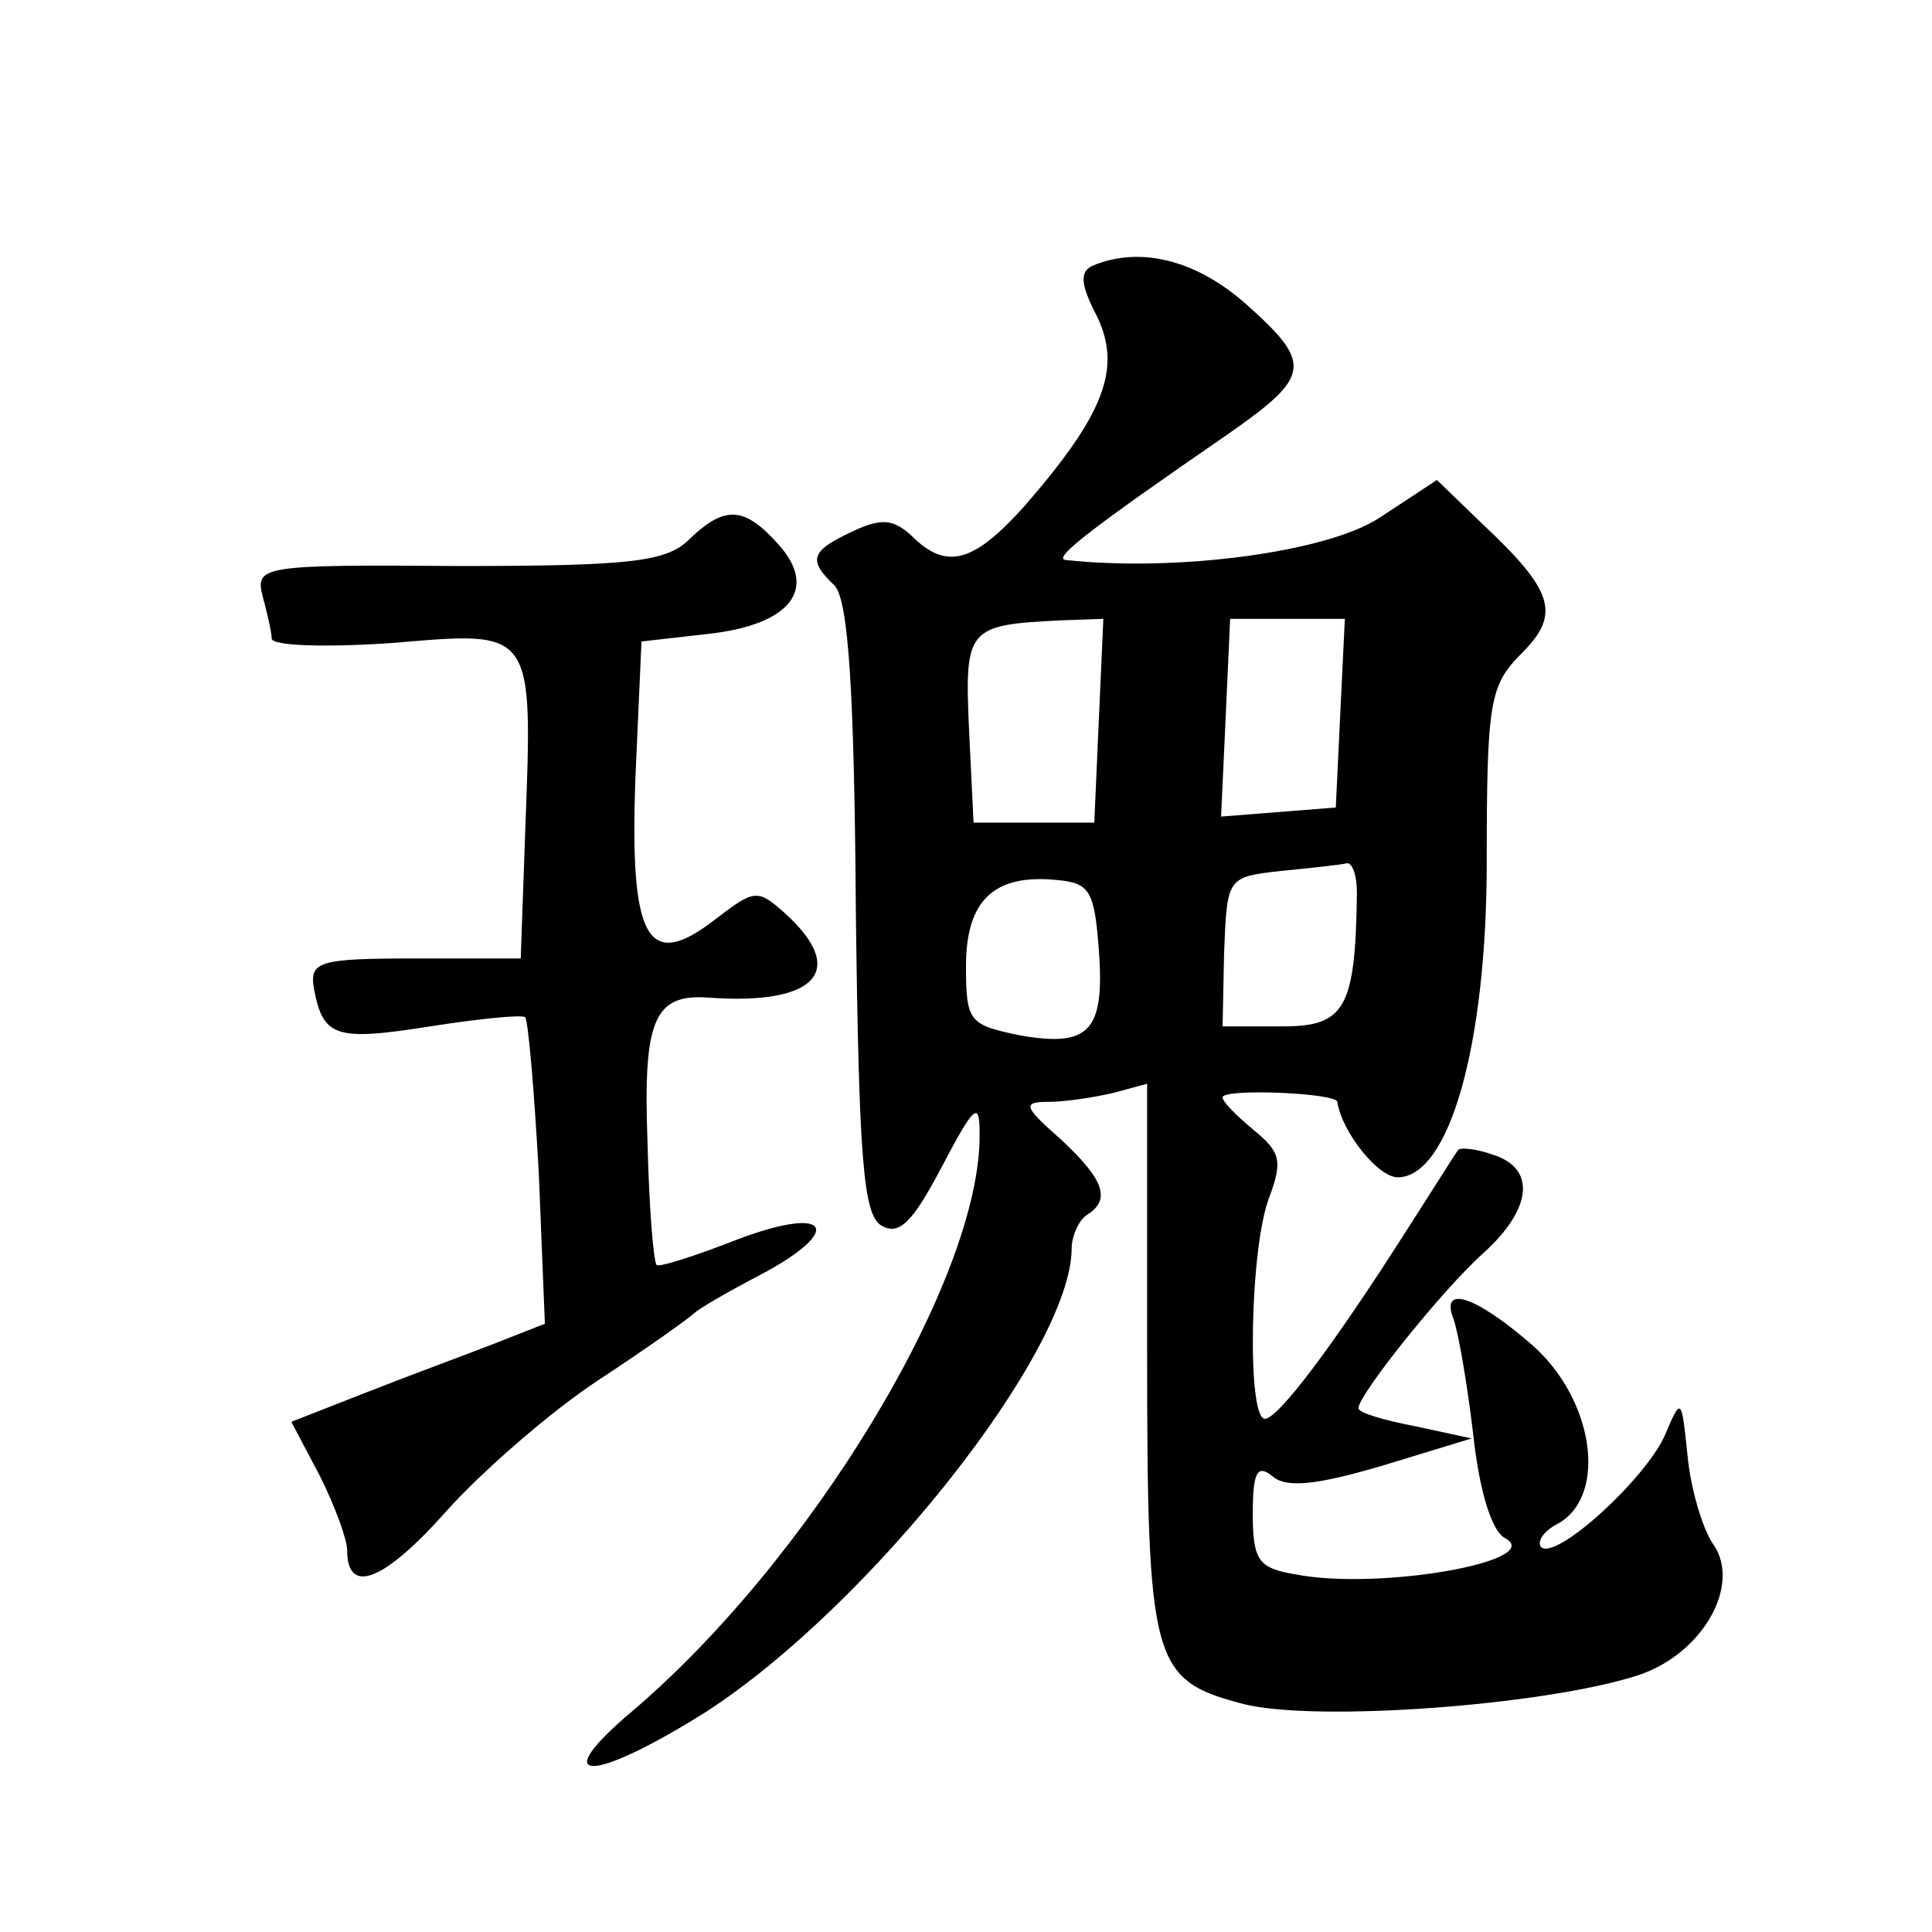
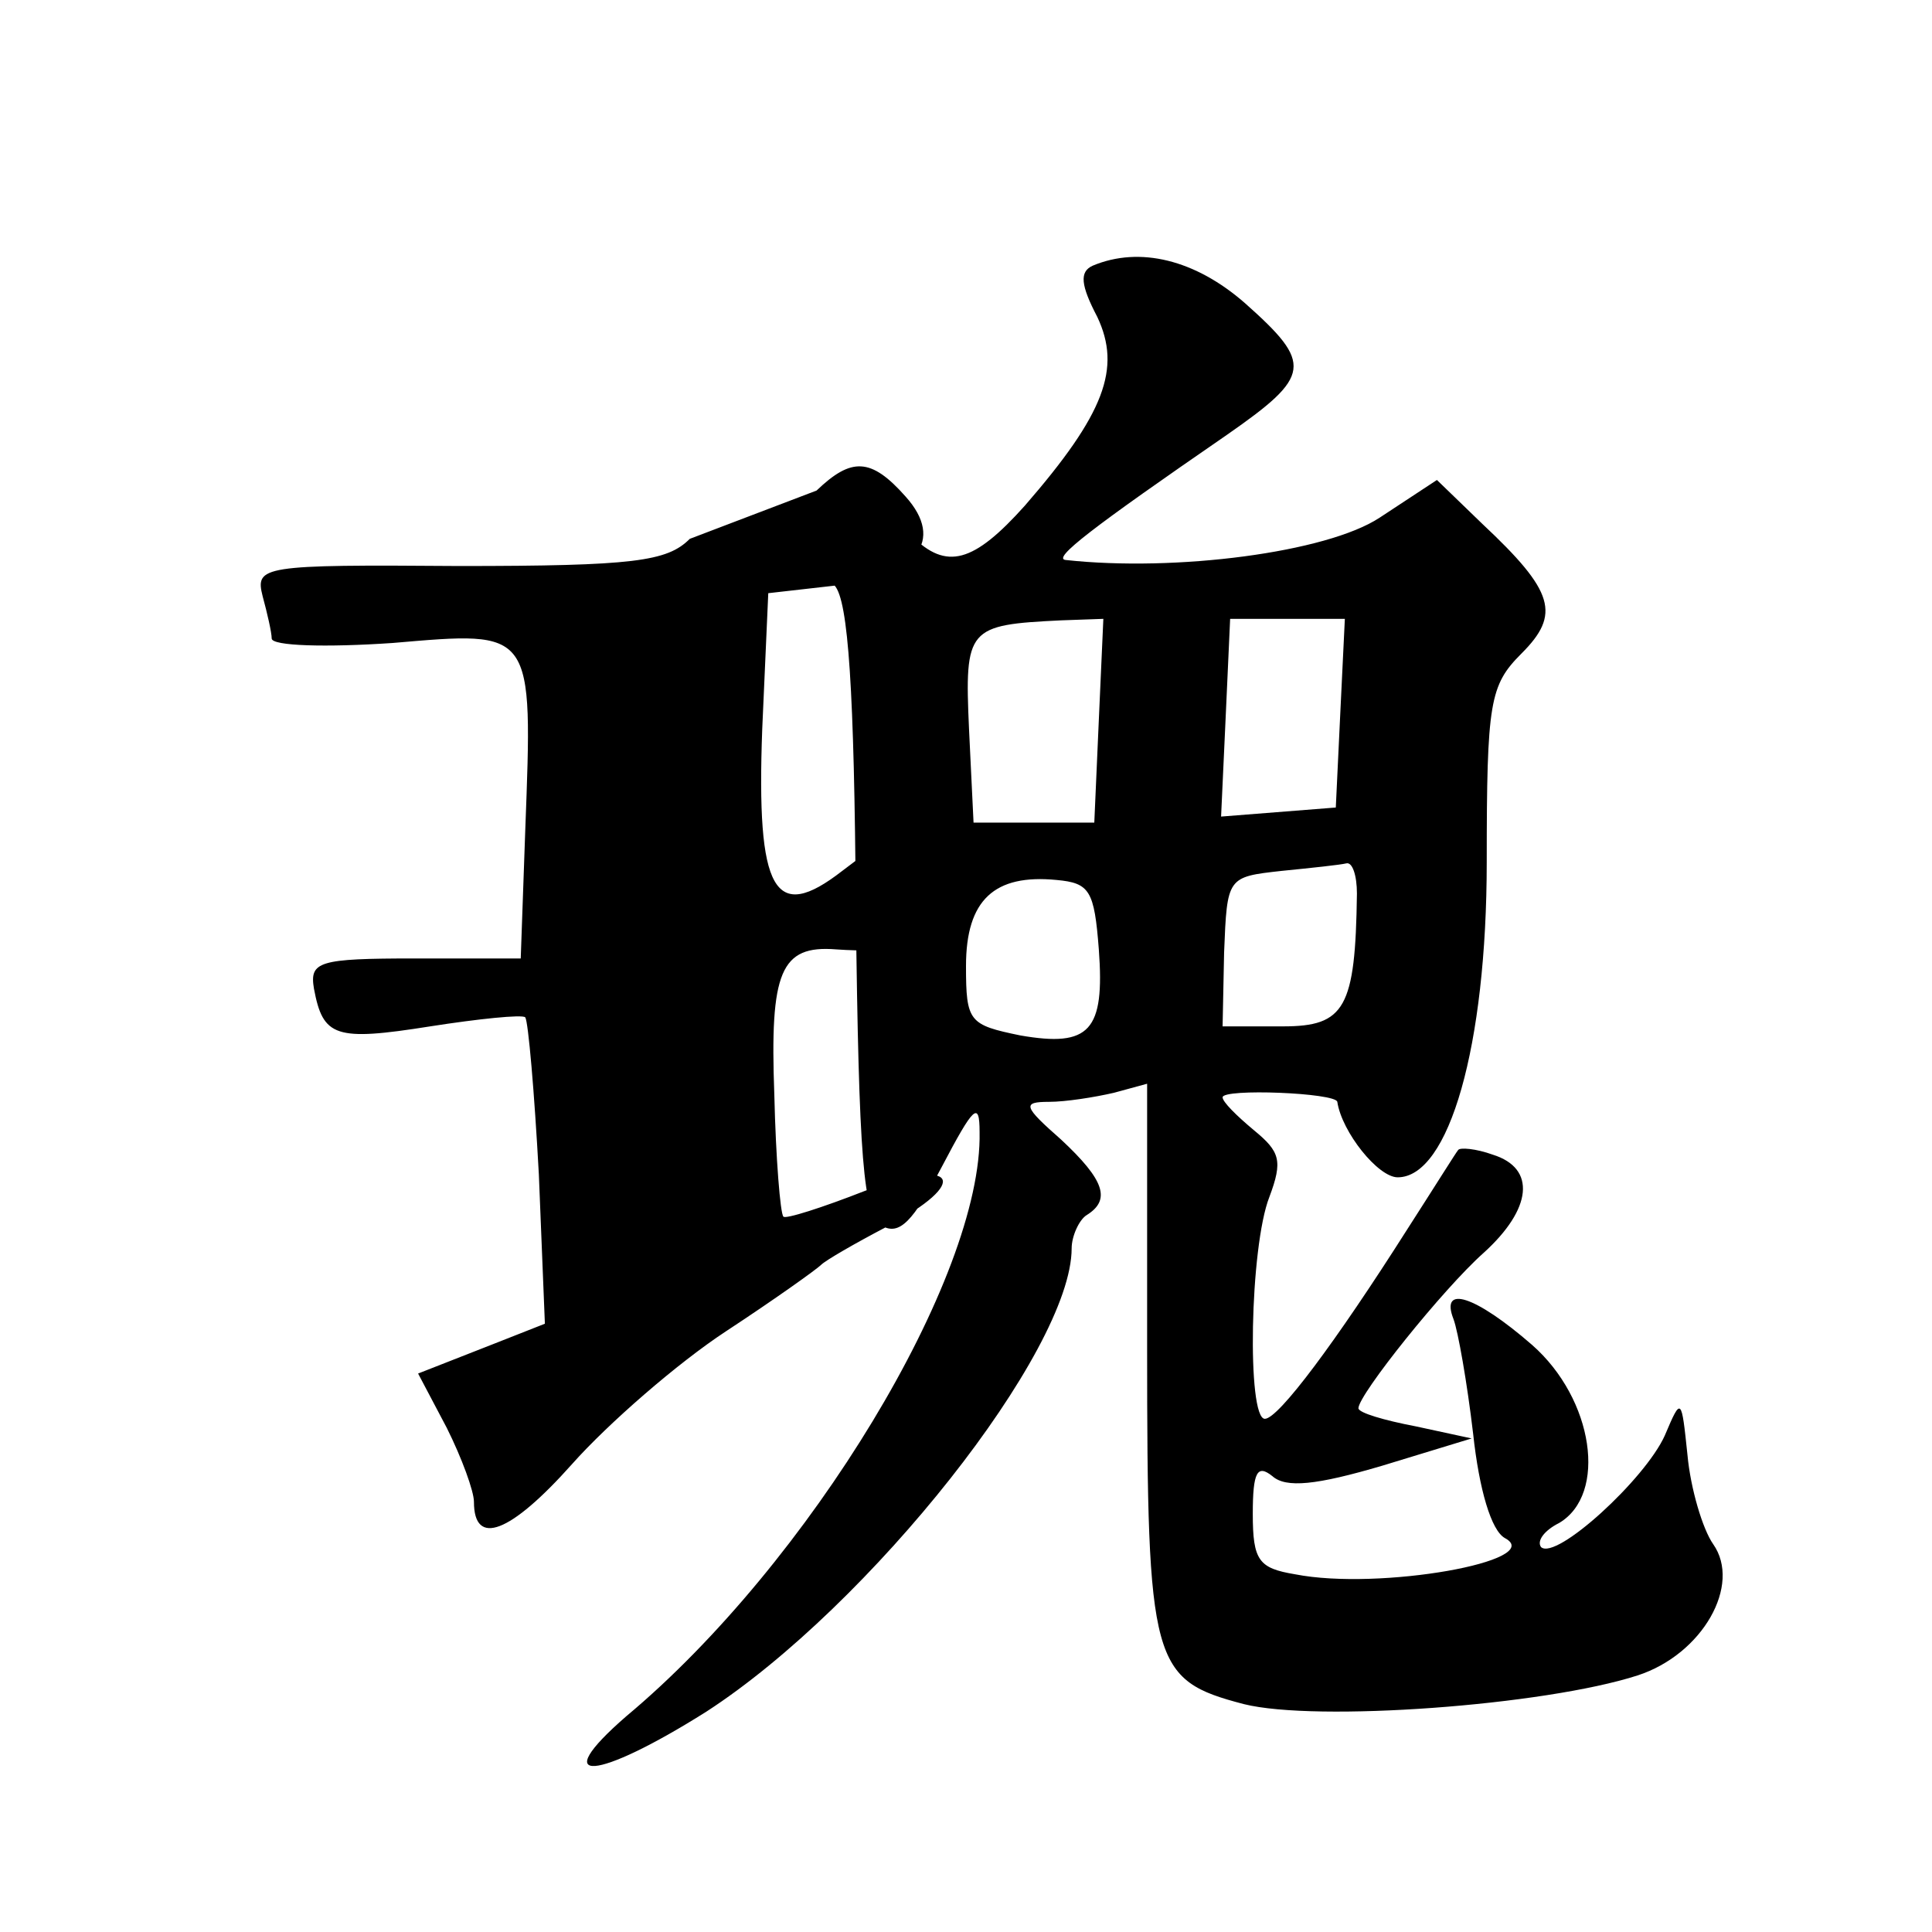
<svg xmlns="http://www.w3.org/2000/svg" version="1.0" width="128pt" height="128pt" viewBox="0 0 128 128" preserveAspectRatio="xMidYMid meet">
  <g transform="translate(0,128) scale(0.1,-0.1)" fill="#0" stroke="none">
-     <path d="M724 1104 c-9 -4 -8 -13 3 -34 16 -34 5 -64 -48 -125 -34 -38 -52 -43 -75 -20 -12 11 -20 12 -39 3 -28 -13 -30 -19 -12 -36 9 -10 13 -69 14 -214 2 -167 5 -203 17 -210 12 -7 21 3 40 39 21 40 25 44 25 23 2 -96 -113 -286 -234 -387 -53 -46 -20 -43 53 3 108 70 242 239 242 307 0 8 5 19 10 22 16 10 12 23 -17 50 -25 22 -26 25 -8 25 11 0 30 3 43 6 l22 6 0 -175 c0 -210 3 -220 64 -236 48 -12 199 -1 261 19 43 14 69 60 50 87 -7 10 -15 37 -17 59 -4 38 -4 39 -15 13 -13 -29 -72 -83 -82 -74 -3 4 2 11 12 16 32 19 23 82 -18 118 -38 33 -61 40 -52 17 3 -8 9 -42 13 -76 4 -37 12 -64 21 -69 28 -15 -83 -35 -139 -24 -24 4 -28 9 -28 40 0 28 3 33 13 25 9 -8 29 -6 73 7 l59 18 -37 8 c-21 4 -38 9 -38 12 0 9 56 79 83 103 32 29 35 56 6 65 -11 4 -22 5 -23 3 -1 -1 -16 -25 -34 -53 -47 -74 -85 -125 -94 -125 -12 0 -10 114 3 147 9 24 7 30 -10 44 -12 10 -21 19 -21 22 0 6 75 3 76 -3 3 -20 27 -50 40 -50 34 0 59 87 59 209 0 106 2 117 23 138 26 26 22 41 -26 86 l-30 29 -38 -25 c-35 -23 -135 -36 -208 -28 -9 1 17 21 107 83 56 39 57 47 12 87 -33 29 -70 38 -101 25z m4 -301 l-3 -68 -40 0 -40 0 -3 62 c-3 67 -1 69 61 72 l28 1 -3 -67z m160 5 l-3 -63 -38 -3 -38 -3 3 65 3 66 38 0 38 0 -3 -62z m11 -120 c-1 -76 -8 -88 -49 -88 l-40 0 1 49 c2 50 2 50 38 54 20 2 39 4 43 5 4 1 7 -8 7 -20z m-171 -37 c4 -54 -6 -65 -52 -57 -34 7 -36 9 -36 46 0 44 19 61 60 57 22 -2 25 -7 28 -46z M457 923 c-15 -15 -37 -18 -153 -18 -131 1 -135 0 -130 -20 3 -11 6 -24 6 -28 0 -5 36 -6 80 -3 94 8 93 10 88 -124 l-3 -85 -70 0 c-64 0 -70 -2 -67 -20 6 -32 14 -35 77 -25 32 5 61 8 63 6 2 -3 6 -49 9 -104 l4 -99 -33 -13 c-18 -7 -56 -21 -84 -32 l-51 -20 19 -36 c10 -20 18 -42 18 -49 0 -30 24 -21 65 25 24 27 70 67 102 88 32 21 60 41 63 44 3 3 22 14 43 25 57 30 47 47 -14 24 -28 -11 -53 -19 -54 -17 -2 2 -5 38 -6 81 -3 81 4 99 41 96 71 -5 92 18 50 56 -18 16 -20 16 -46 -4 -45 -35 -57 -14 -53 94 l4 90 44 5 c55 6 73 30 47 59 -23 26 -36 26 -59 4z" />
+     <path d="M724 1104 c-9 -4 -8 -13 3 -34 16 -34 5 -64 -48 -125 -34 -38 -52 -43 -75 -20 -12 11 -20 12 -39 3 -28 -13 -30 -19 -12 -36 9 -10 13 -69 14 -214 2 -167 5 -203 17 -210 12 -7 21 3 40 39 21 40 25 44 25 23 2 -96 -113 -286 -234 -387 -53 -46 -20 -43 53 3 108 70 242 239 242 307 0 8 5 19 10 22 16 10 12 23 -17 50 -25 22 -26 25 -8 25 11 0 30 3 43 6 l22 6 0 -175 c0 -210 3 -220 64 -236 48 -12 199 -1 261 19 43 14 69 60 50 87 -7 10 -15 37 -17 59 -4 38 -4 39 -15 13 -13 -29 -72 -83 -82 -74 -3 4 2 11 12 16 32 19 23 82 -18 118 -38 33 -61 40 -52 17 3 -8 9 -42 13 -76 4 -37 12 -64 21 -69 28 -15 -83 -35 -139 -24 -24 4 -28 9 -28 40 0 28 3 33 13 25 9 -8 29 -6 73 7 l59 18 -37 8 c-21 4 -38 9 -38 12 0 9 56 79 83 103 32 29 35 56 6 65 -11 4 -22 5 -23 3 -1 -1 -16 -25 -34 -53 -47 -74 -85 -125 -94 -125 -12 0 -10 114 3 147 9 24 7 30 -10 44 -12 10 -21 19 -21 22 0 6 75 3 76 -3 3 -20 27 -50 40 -50 34 0 59 87 59 209 0 106 2 117 23 138 26 26 22 41 -26 86 l-30 29 -38 -25 c-35 -23 -135 -36 -208 -28 -9 1 17 21 107 83 56 39 57 47 12 87 -33 29 -70 38 -101 25z m4 -301 l-3 -68 -40 0 -40 0 -3 62 c-3 67 -1 69 61 72 l28 1 -3 -67z m160 5 l-3 -63 -38 -3 -38 -3 3 65 3 66 38 0 38 0 -3 -62z m11 -120 c-1 -76 -8 -88 -49 -88 l-40 0 1 49 c2 50 2 50 38 54 20 2 39 4 43 5 4 1 7 -8 7 -20z m-171 -37 c4 -54 -6 -65 -52 -57 -34 7 -36 9 -36 46 0 44 19 61 60 57 22 -2 25 -7 28 -46z M457 923 c-15 -15 -37 -18 -153 -18 -131 1 -135 0 -130 -20 3 -11 6 -24 6 -28 0 -5 36 -6 80 -3 94 8 93 10 88 -124 l-3 -85 -70 0 c-64 0 -70 -2 -67 -20 6 -32 14 -35 77 -25 32 5 61 8 63 6 2 -3 6 -49 9 -104 l4 -99 -33 -13 l-51 -20 19 -36 c10 -20 18 -42 18 -49 0 -30 24 -21 65 25 24 27 70 67 102 88 32 21 60 41 63 44 3 3 22 14 43 25 57 30 47 47 -14 24 -28 -11 -53 -19 -54 -17 -2 2 -5 38 -6 81 -3 81 4 99 41 96 71 -5 92 18 50 56 -18 16 -20 16 -46 -4 -45 -35 -57 -14 -53 94 l4 90 44 5 c55 6 73 30 47 59 -23 26 -36 26 -59 4z" />
  </g>
</svg>